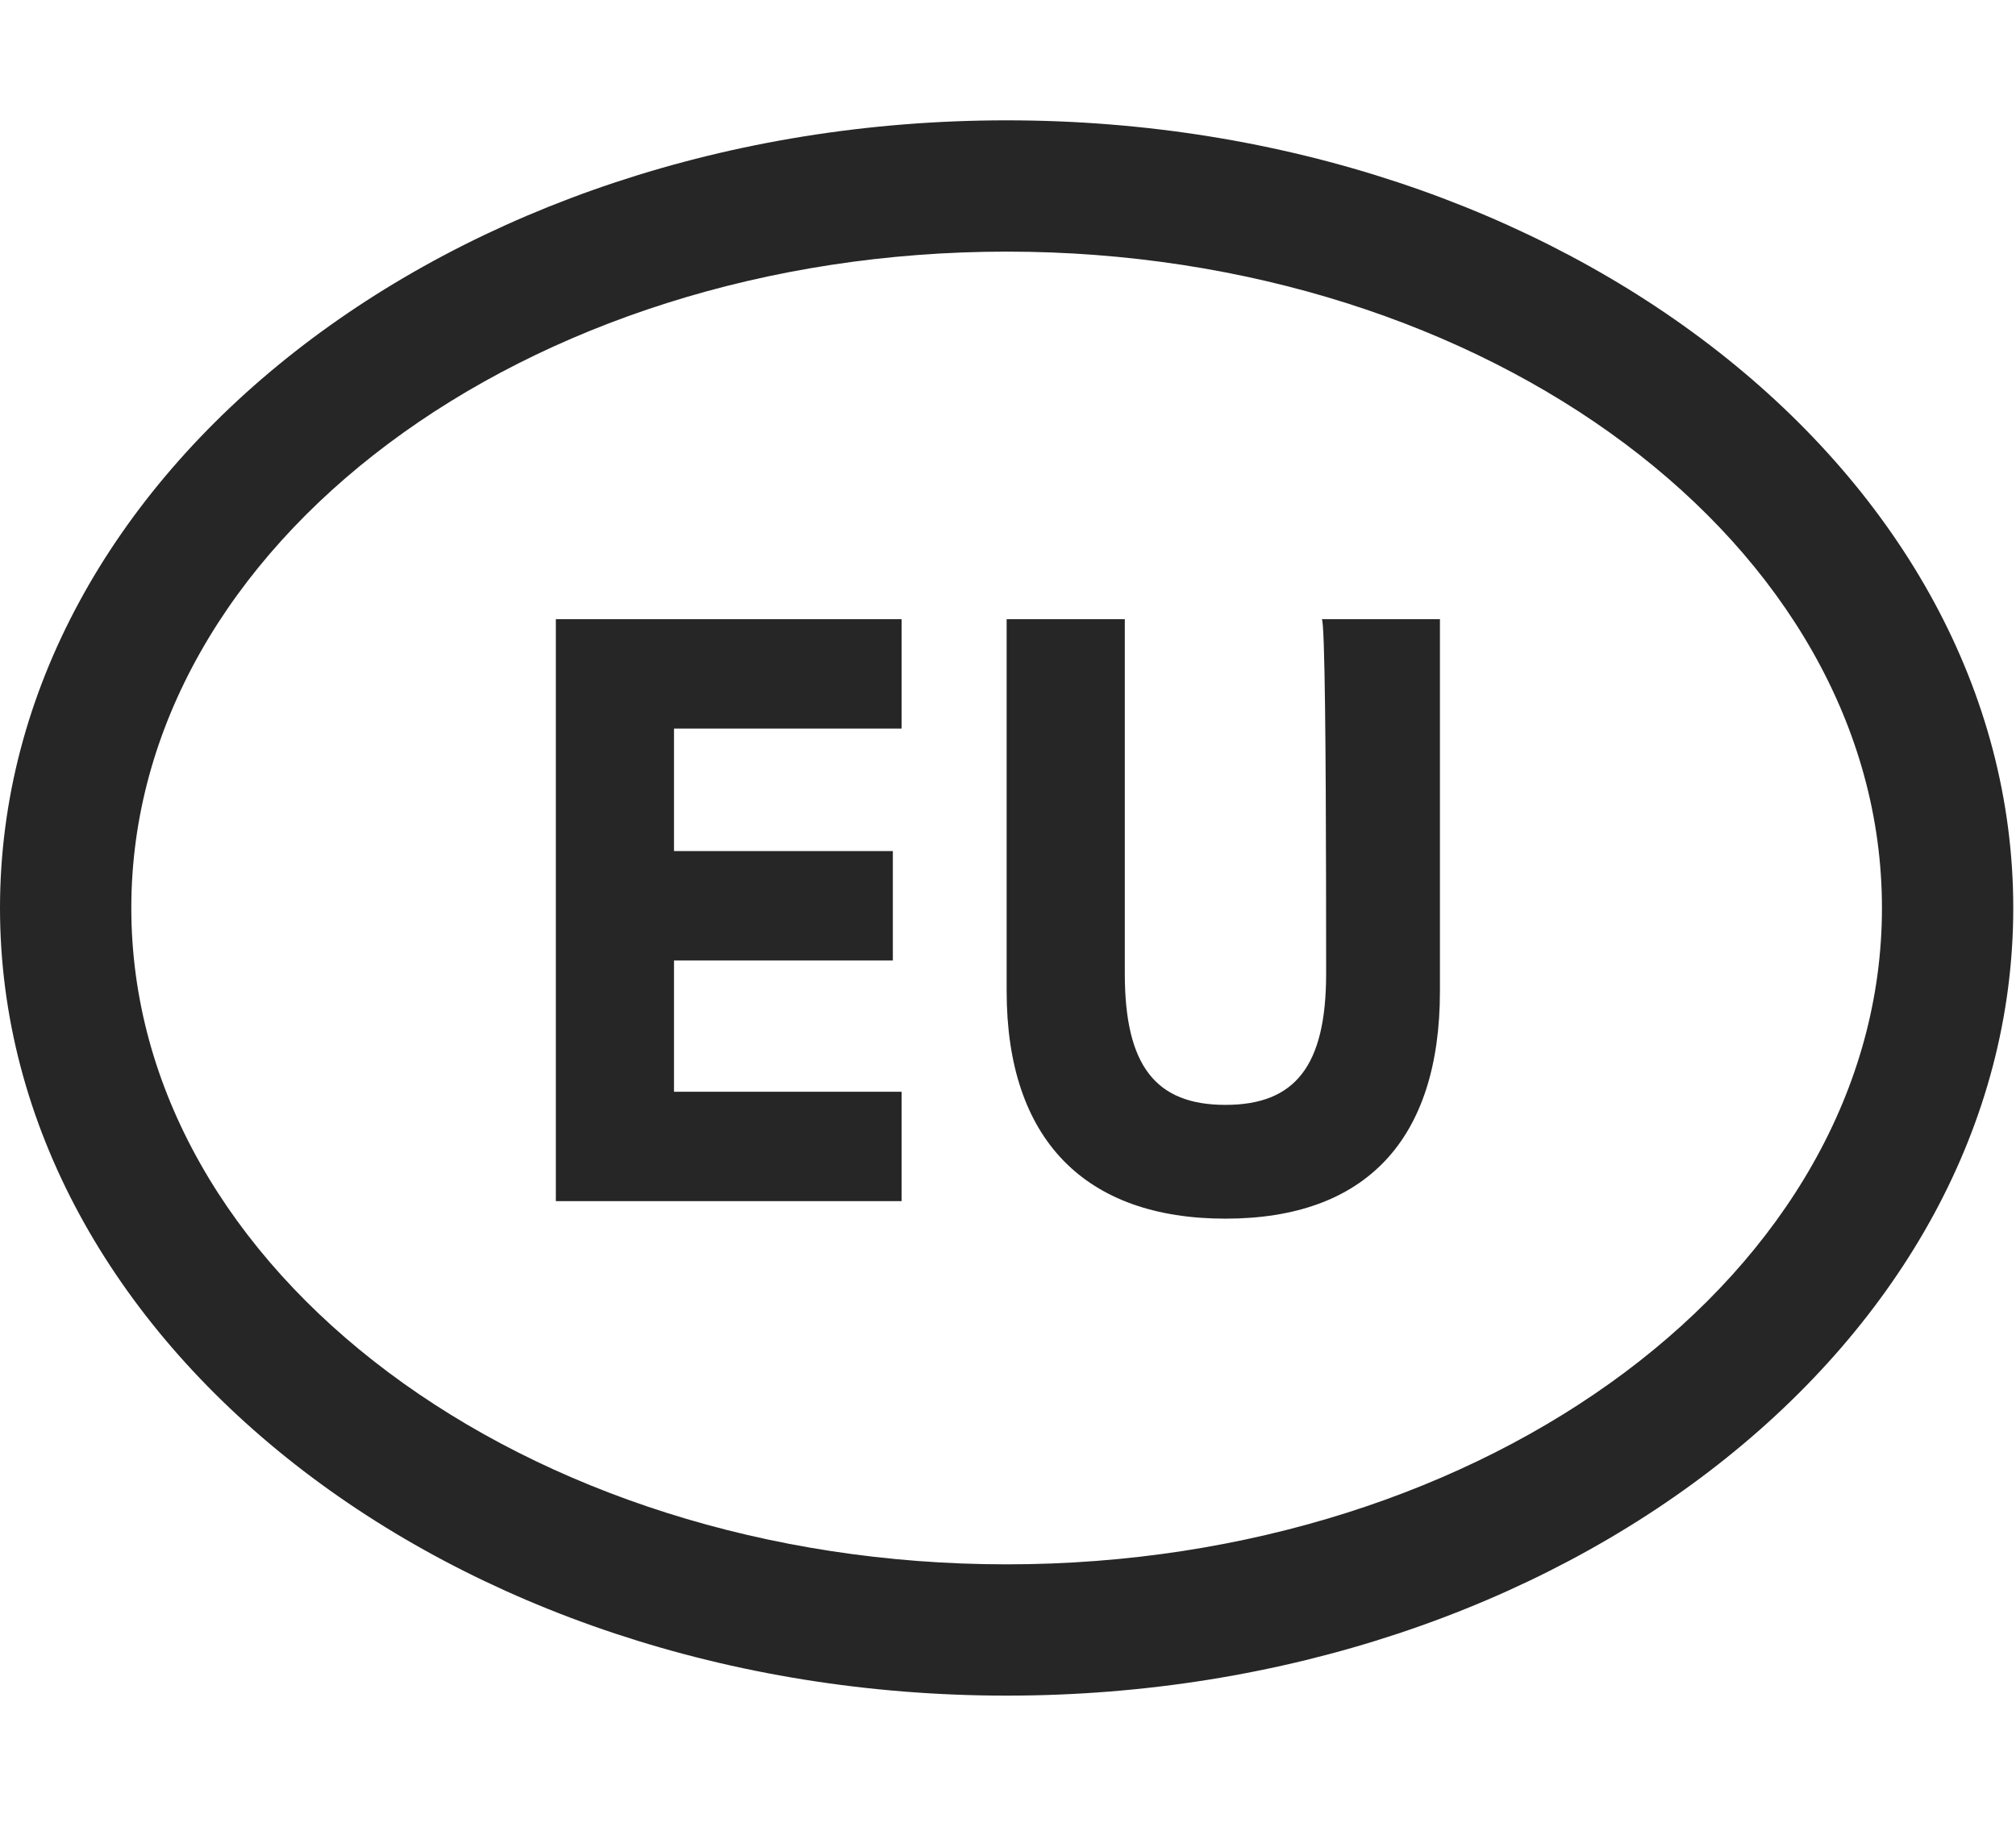
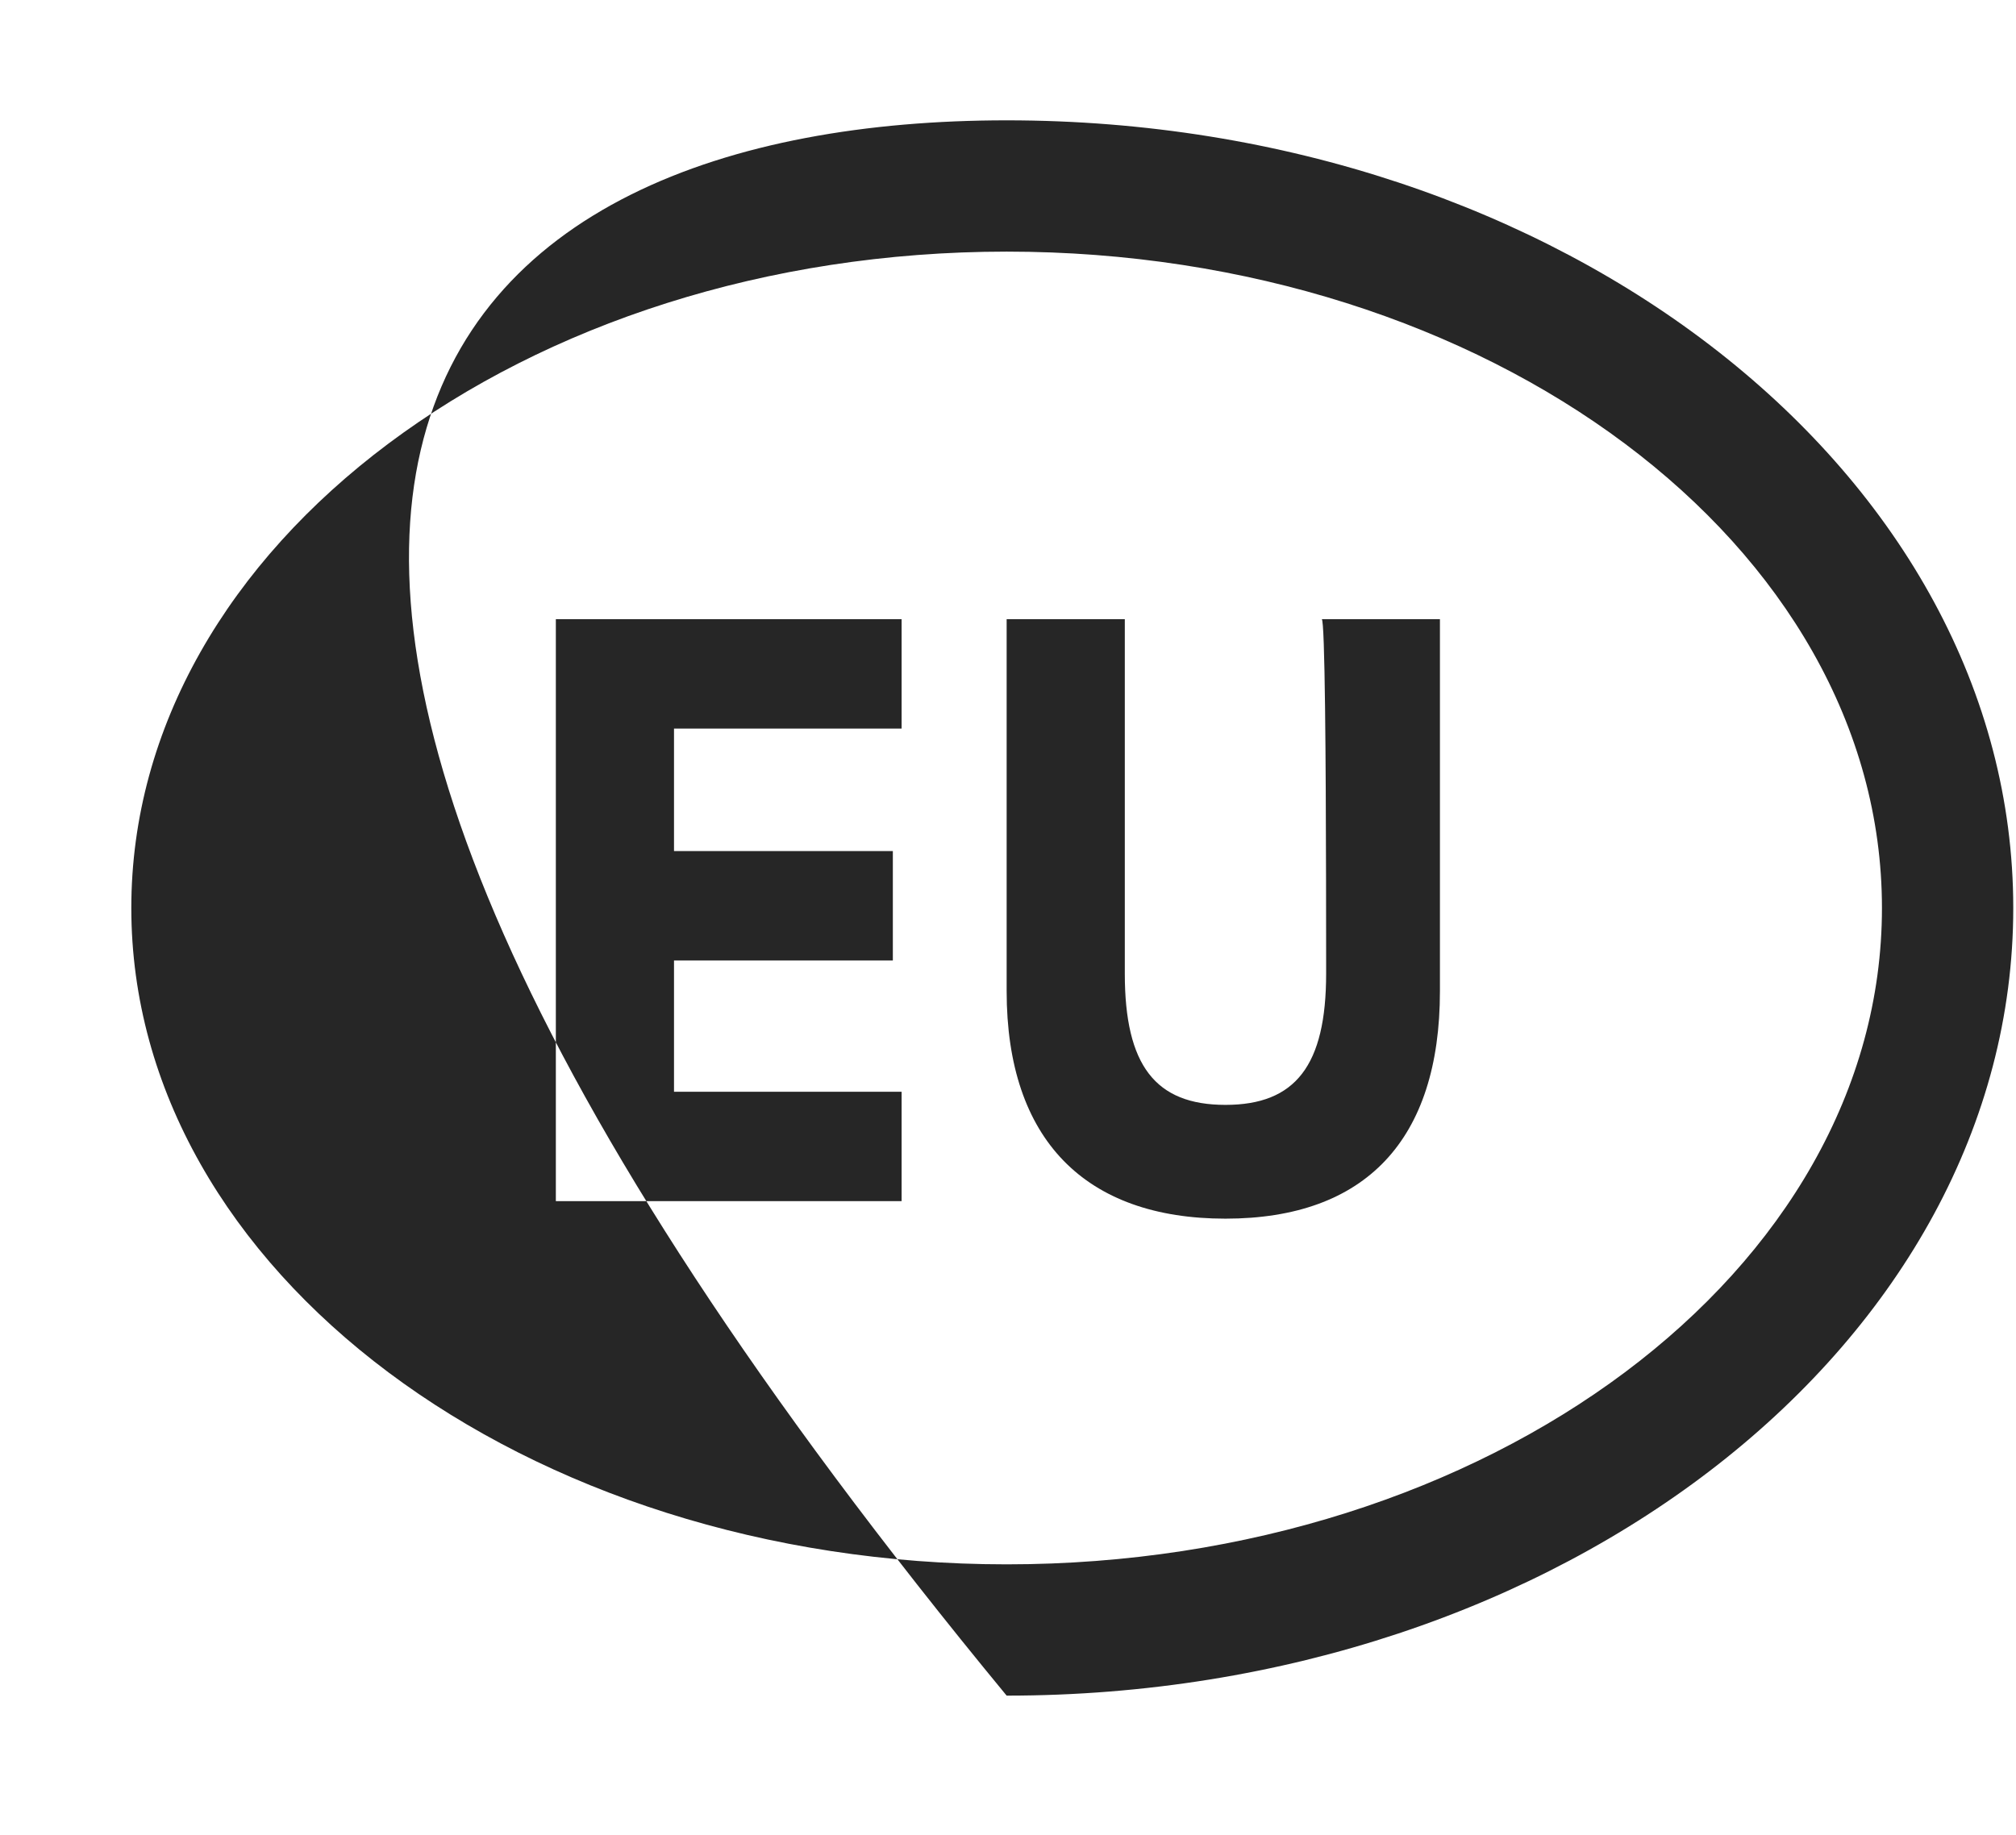
<svg xmlns="http://www.w3.org/2000/svg" width="67" height="61" viewBox="0 0 67 61" fill="none">
-   <path d="M33.455 4C51.927 4 66.909 15.782 66.909 30.182C66.909 44.582 51.927 56.364 33.455 56.364C14.982 56.364 0 44.582 0 30.182C0 15.782 14.982 4 33.455 4ZM33.455 8.364C17.454 8.364 4.364 18.109 4.364 30.182C4.364 42.255 17.454 52 33.455 52C49.455 52 62.545 42.255 62.545 30.182C62.545 18.109 49.455 8.364 33.455 8.364ZM37.382 20.582V32.364C37.382 35.418 38.4 36.727 40.727 36.727C43.054 36.727 44.073 35.418 44.073 32.364C44.073 32.255 44.073 32.138 44.073 32.015L44.07 29.234C44.064 25.491 44.036 20.582 43.927 20.582H47.855V32.946C47.855 37.891 45.382 40.509 40.727 40.509C36.073 40.509 33.455 37.891 33.455 32.946V20.582H37.382ZM29.964 20.582V24.218H22.4V28.291H29.673V31.927H22.4V36.291H29.964V39.927H18.473V20.582H29.964Z" fill="#262626" />
+   <path d="M33.455 4C51.927 4 66.909 15.782 66.909 30.182C66.909 44.582 51.927 56.364 33.455 56.364C0 15.782 14.982 4 33.455 4ZM33.455 8.364C17.454 8.364 4.364 18.109 4.364 30.182C4.364 42.255 17.454 52 33.455 52C49.455 52 62.545 42.255 62.545 30.182C62.545 18.109 49.455 8.364 33.455 8.364ZM37.382 20.582V32.364C37.382 35.418 38.4 36.727 40.727 36.727C43.054 36.727 44.073 35.418 44.073 32.364C44.073 32.255 44.073 32.138 44.073 32.015L44.07 29.234C44.064 25.491 44.036 20.582 43.927 20.582H47.855V32.946C47.855 37.891 45.382 40.509 40.727 40.509C36.073 40.509 33.455 37.891 33.455 32.946V20.582H37.382ZM29.964 20.582V24.218H22.4V28.291H29.673V31.927H22.4V36.291H29.964V39.927H18.473V20.582H29.964Z" fill="#262626" />
</svg>